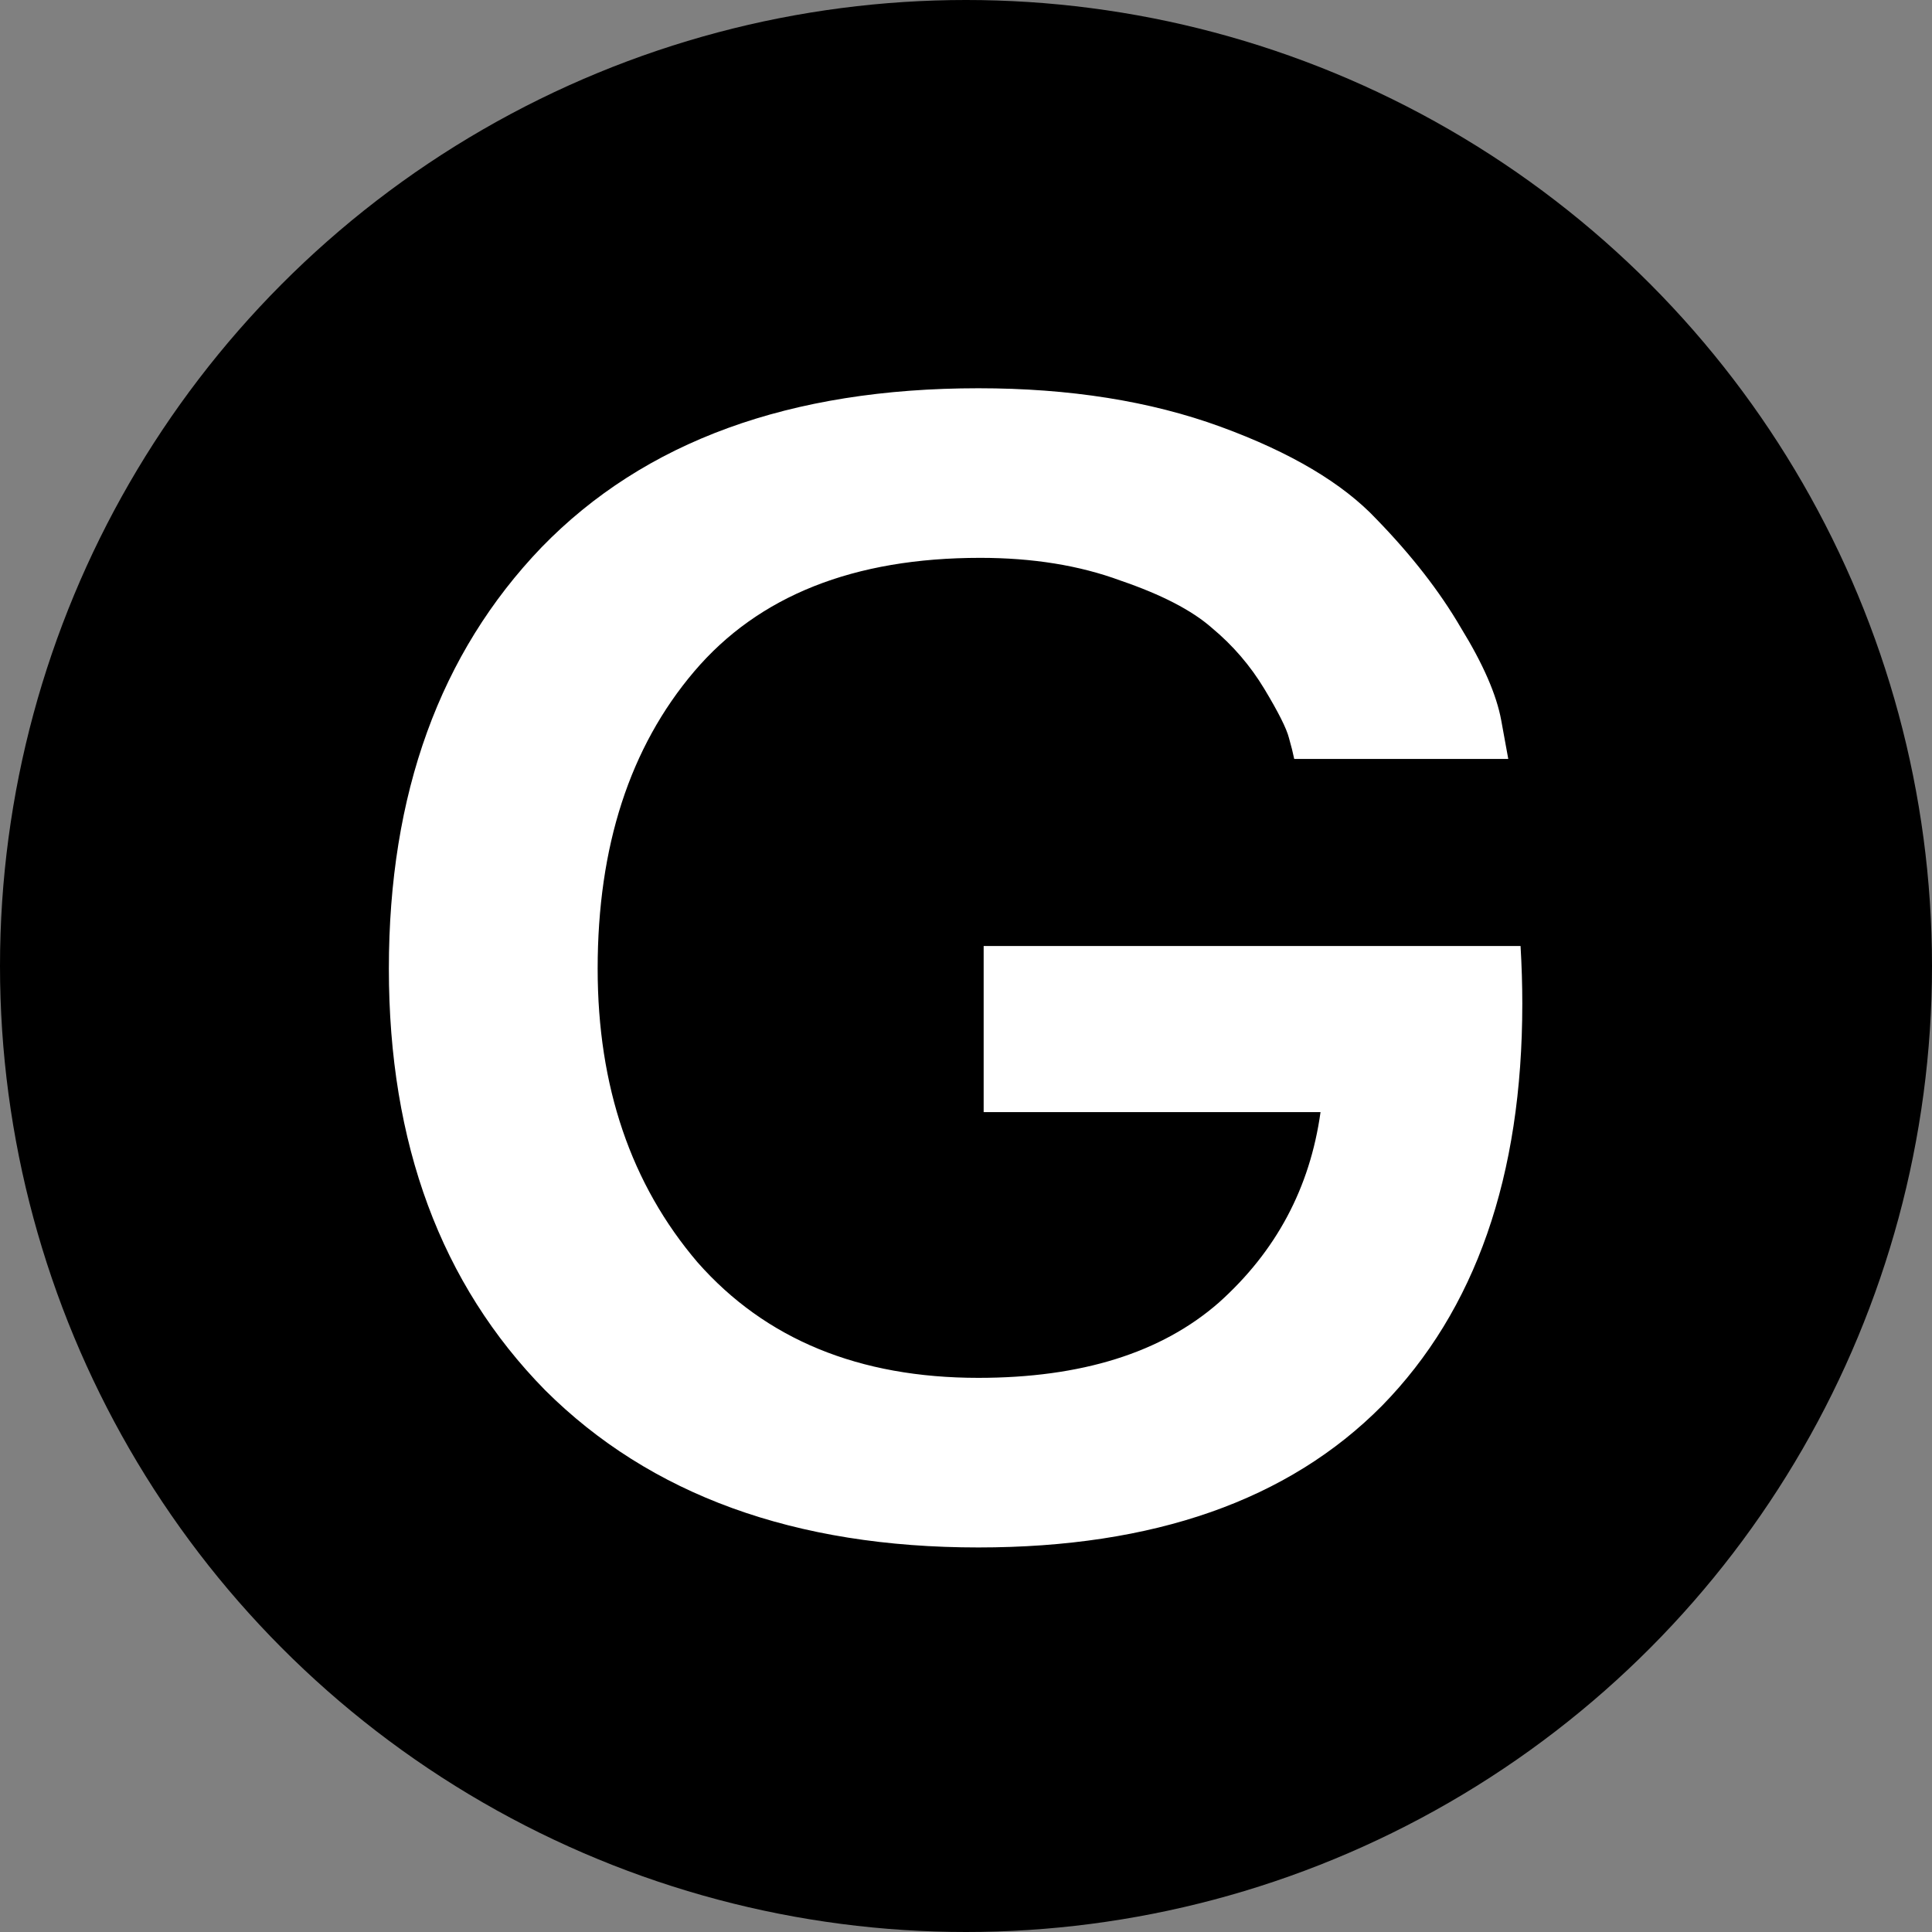
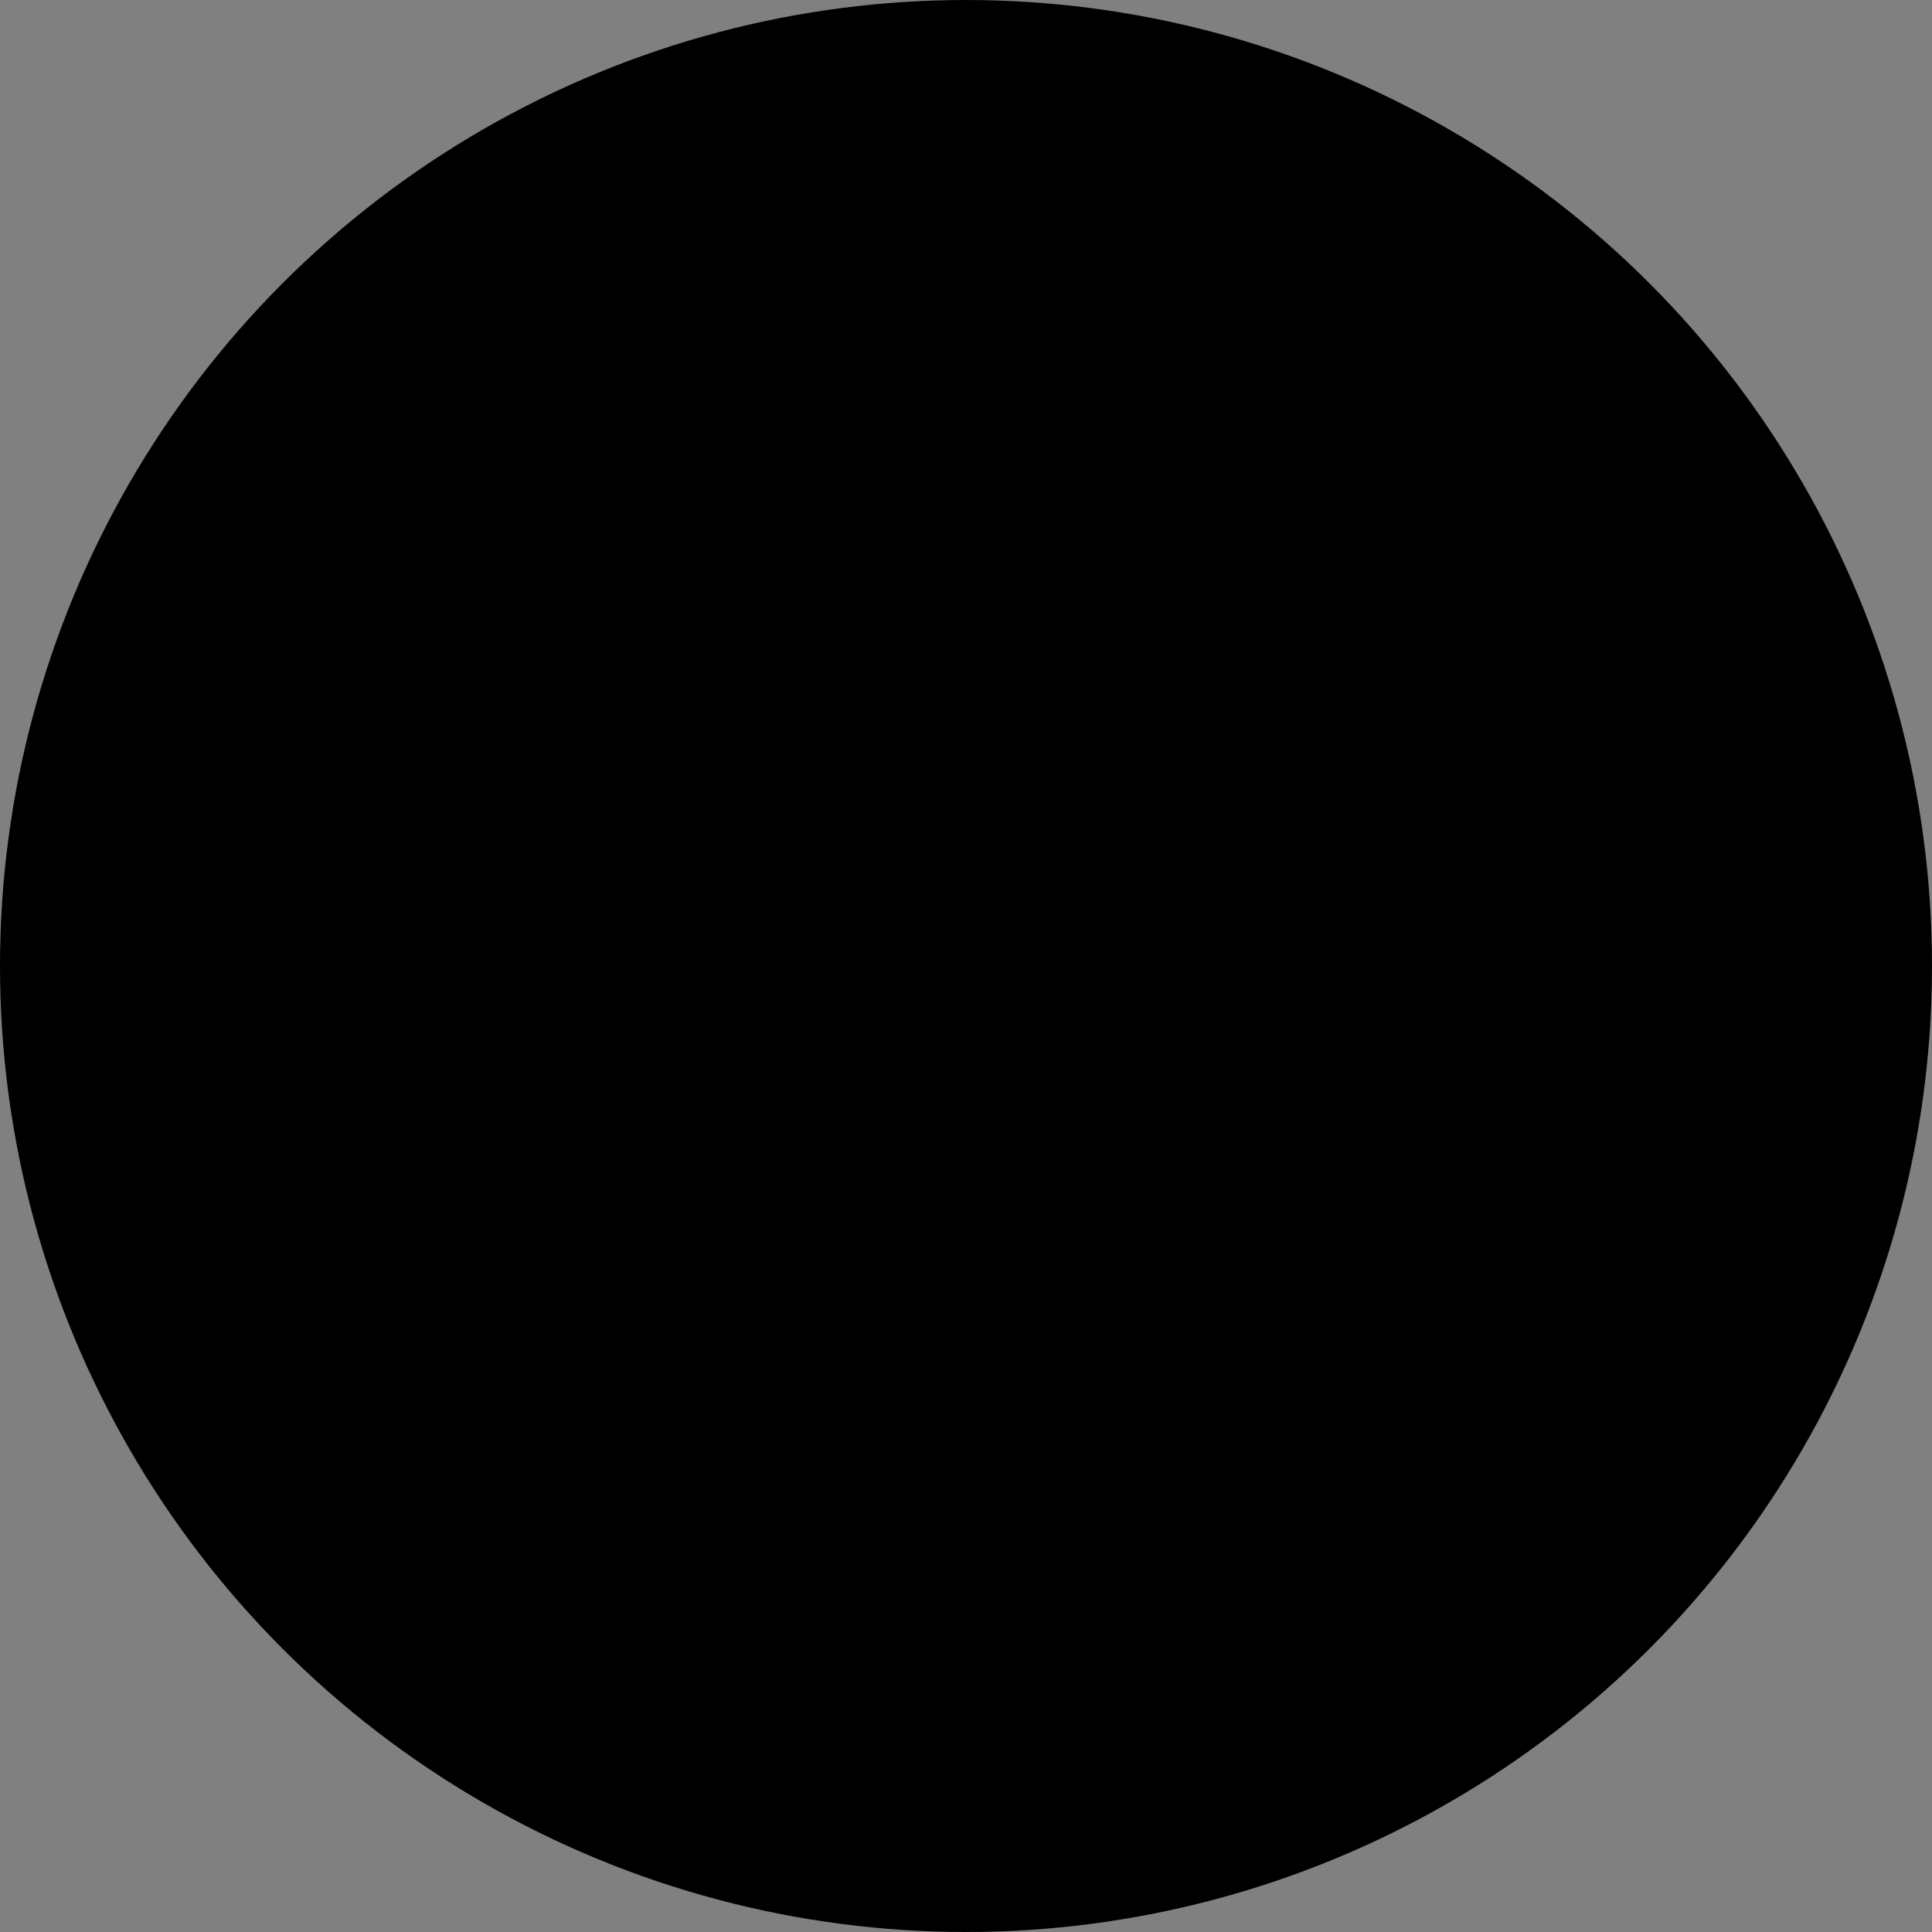
<svg xmlns="http://www.w3.org/2000/svg" width="200" height="200" viewBox="0 0 200 200" fill="none">
  <rect x="0" y="0" width="200" height="200" fill="#808080" stroke="none" />
  <circle cx="100" cy="100" r="100" fill="black" />
-   <path d="M40.255 100.282C40.255 82.183 45.522 67.643 56.057 56.662C66.713 45.682 81.788 40.192 101.283 40.192C110.728 40.192 119.083 41.519 126.348 44.174C133.613 46.828 139.002 50.026 142.513 53.766C146.146 57.507 149.052 61.248 151.231 64.988C153.532 68.729 154.925 71.926 155.409 74.581L156.135 78.563H133.976C133.855 77.96 133.674 77.236 133.432 76.391C133.189 75.426 132.342 73.736 130.889 71.323C129.436 68.91 127.619 66.798 125.44 64.988C123.381 63.178 120.233 61.549 115.995 60.101C111.757 58.533 106.914 57.748 101.465 57.748C88.387 57.748 78.519 61.67 71.859 69.513C65.199 77.356 61.869 87.613 61.869 100.282C61.869 112.469 65.32 122.605 72.222 130.69C79.245 138.653 88.932 142.635 101.283 142.635C111.939 142.635 120.233 140.041 126.166 134.852C132.1 129.543 135.611 122.967 136.701 115.124H101.828V97.929H157.407C157.528 99.981 157.588 101.972 157.588 103.902C157.588 121.76 152.745 135.637 143.058 145.531C133.371 155.305 119.446 160.192 101.283 160.192C82.272 160.192 67.318 154.762 56.42 143.902C45.644 132.922 40.255 118.382 40.255 100.282Z" fill="white" />
</svg>